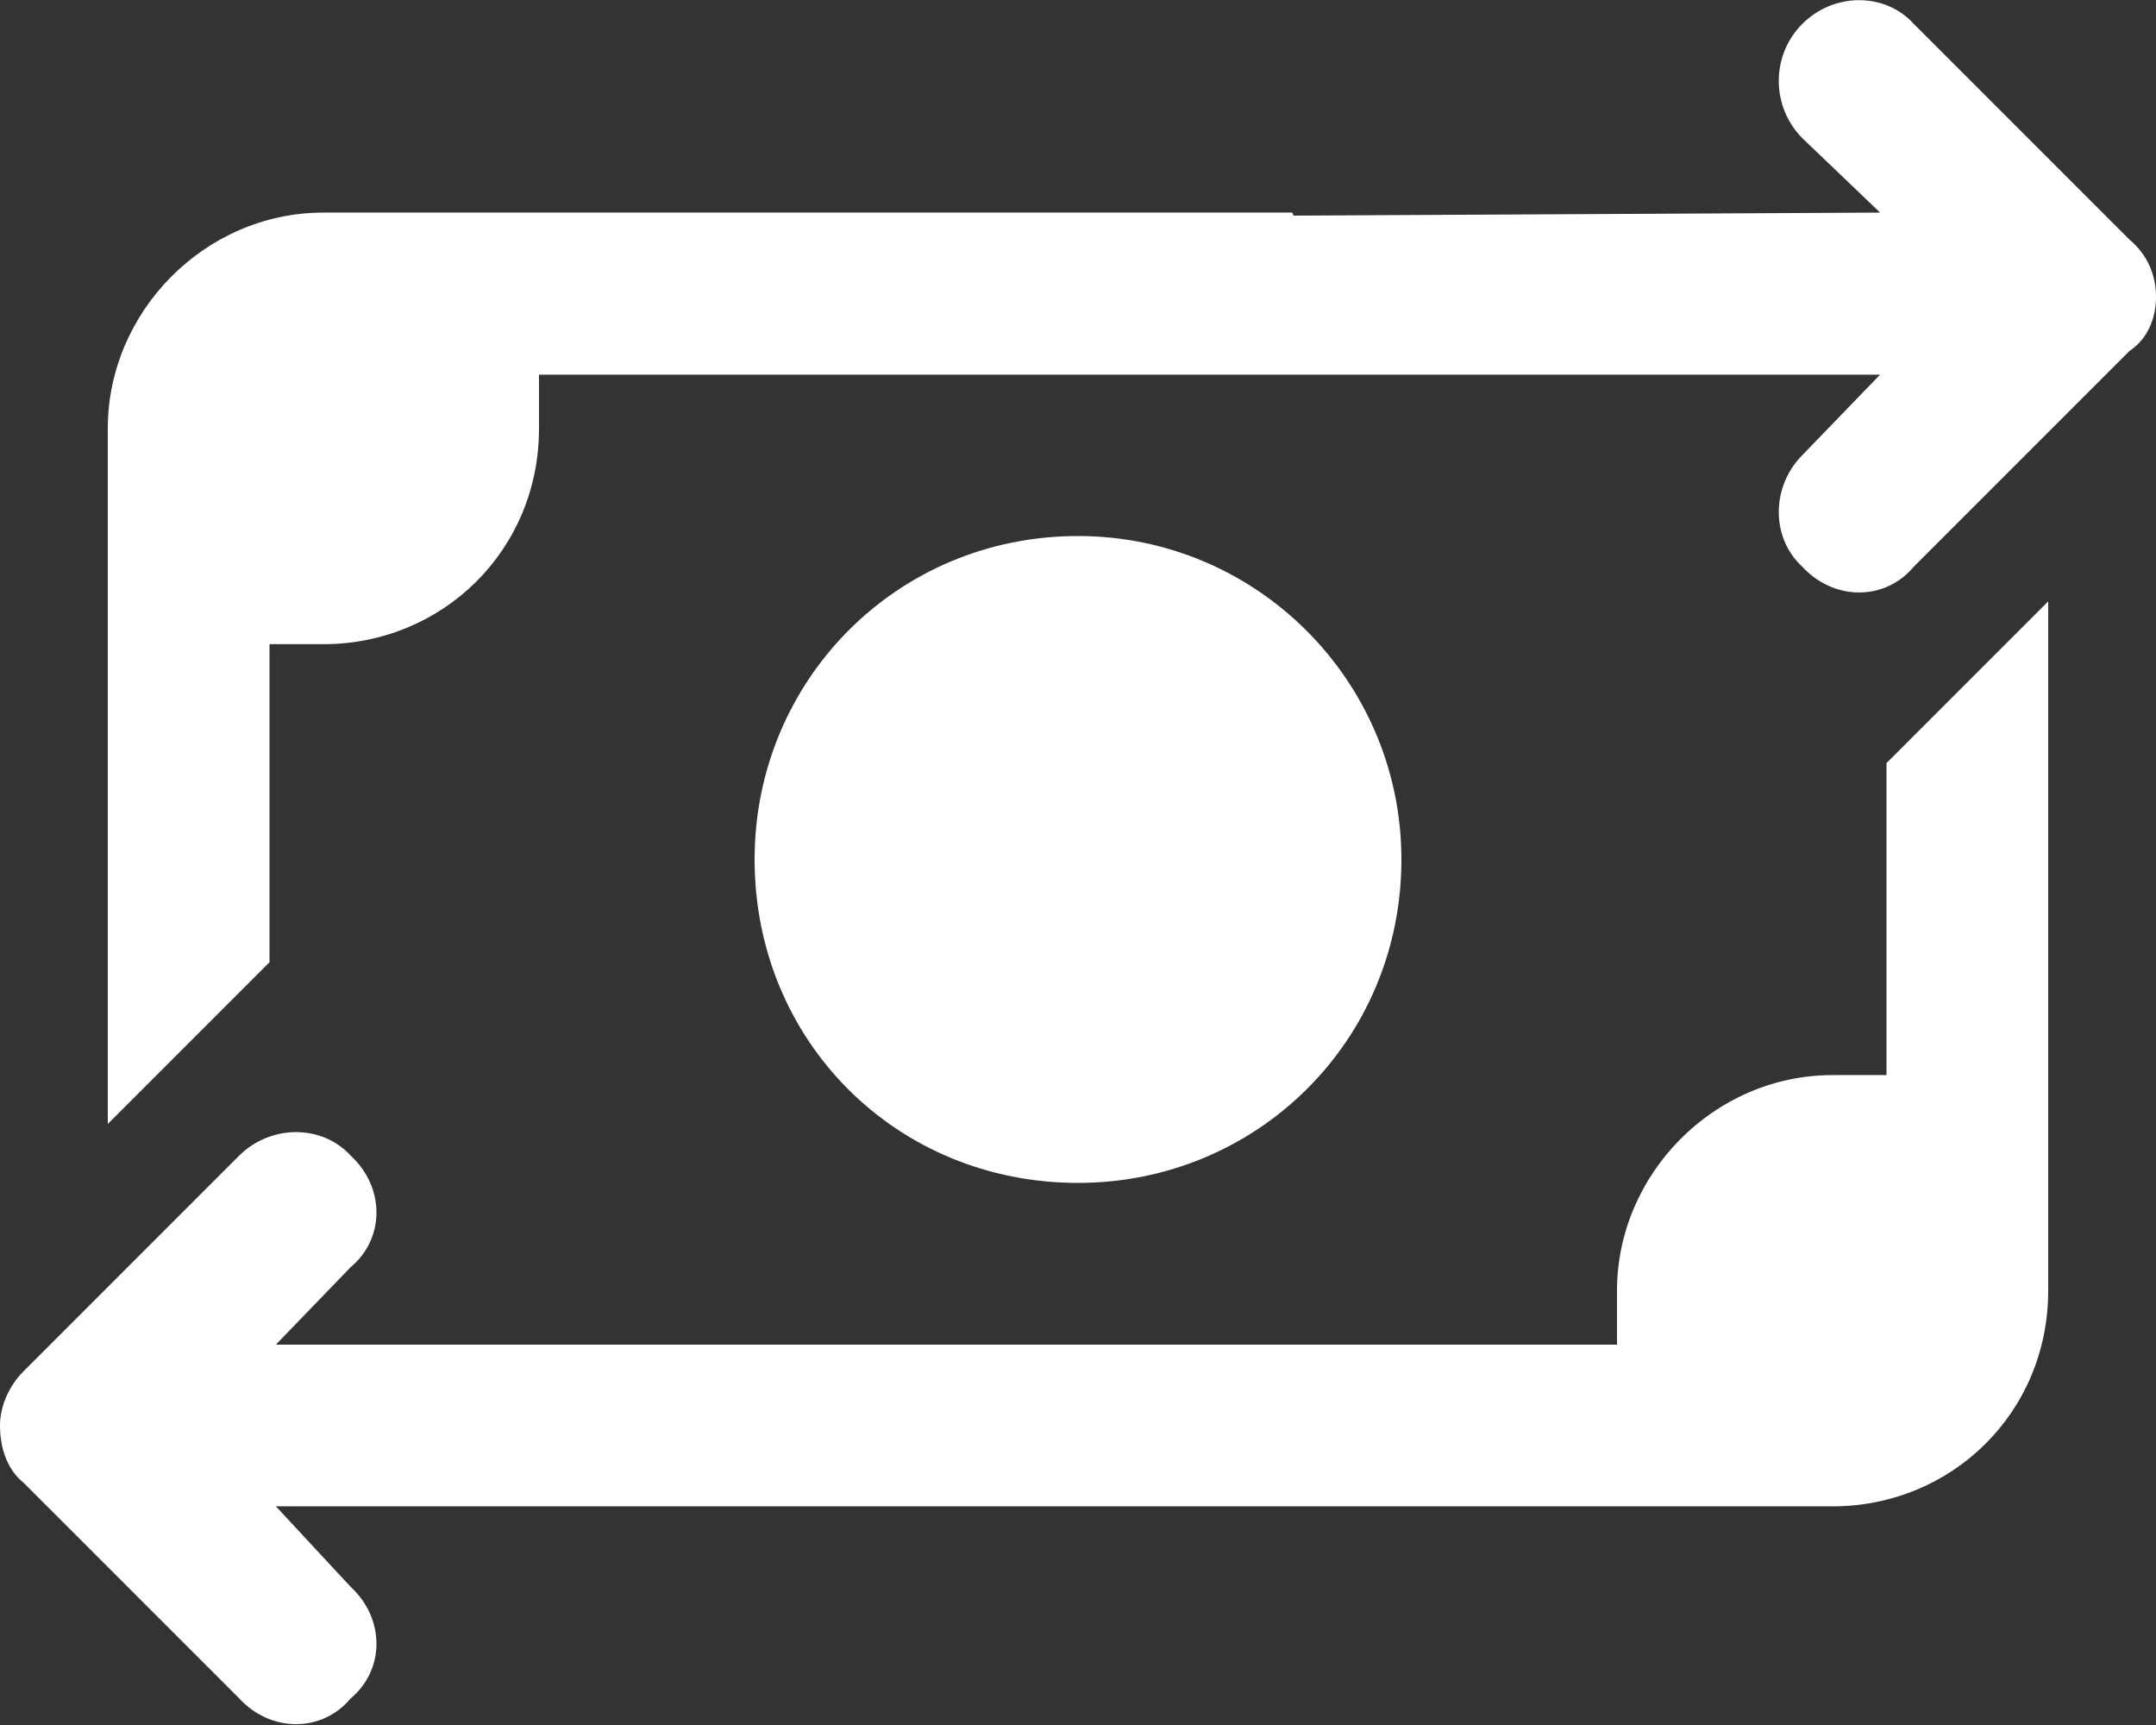
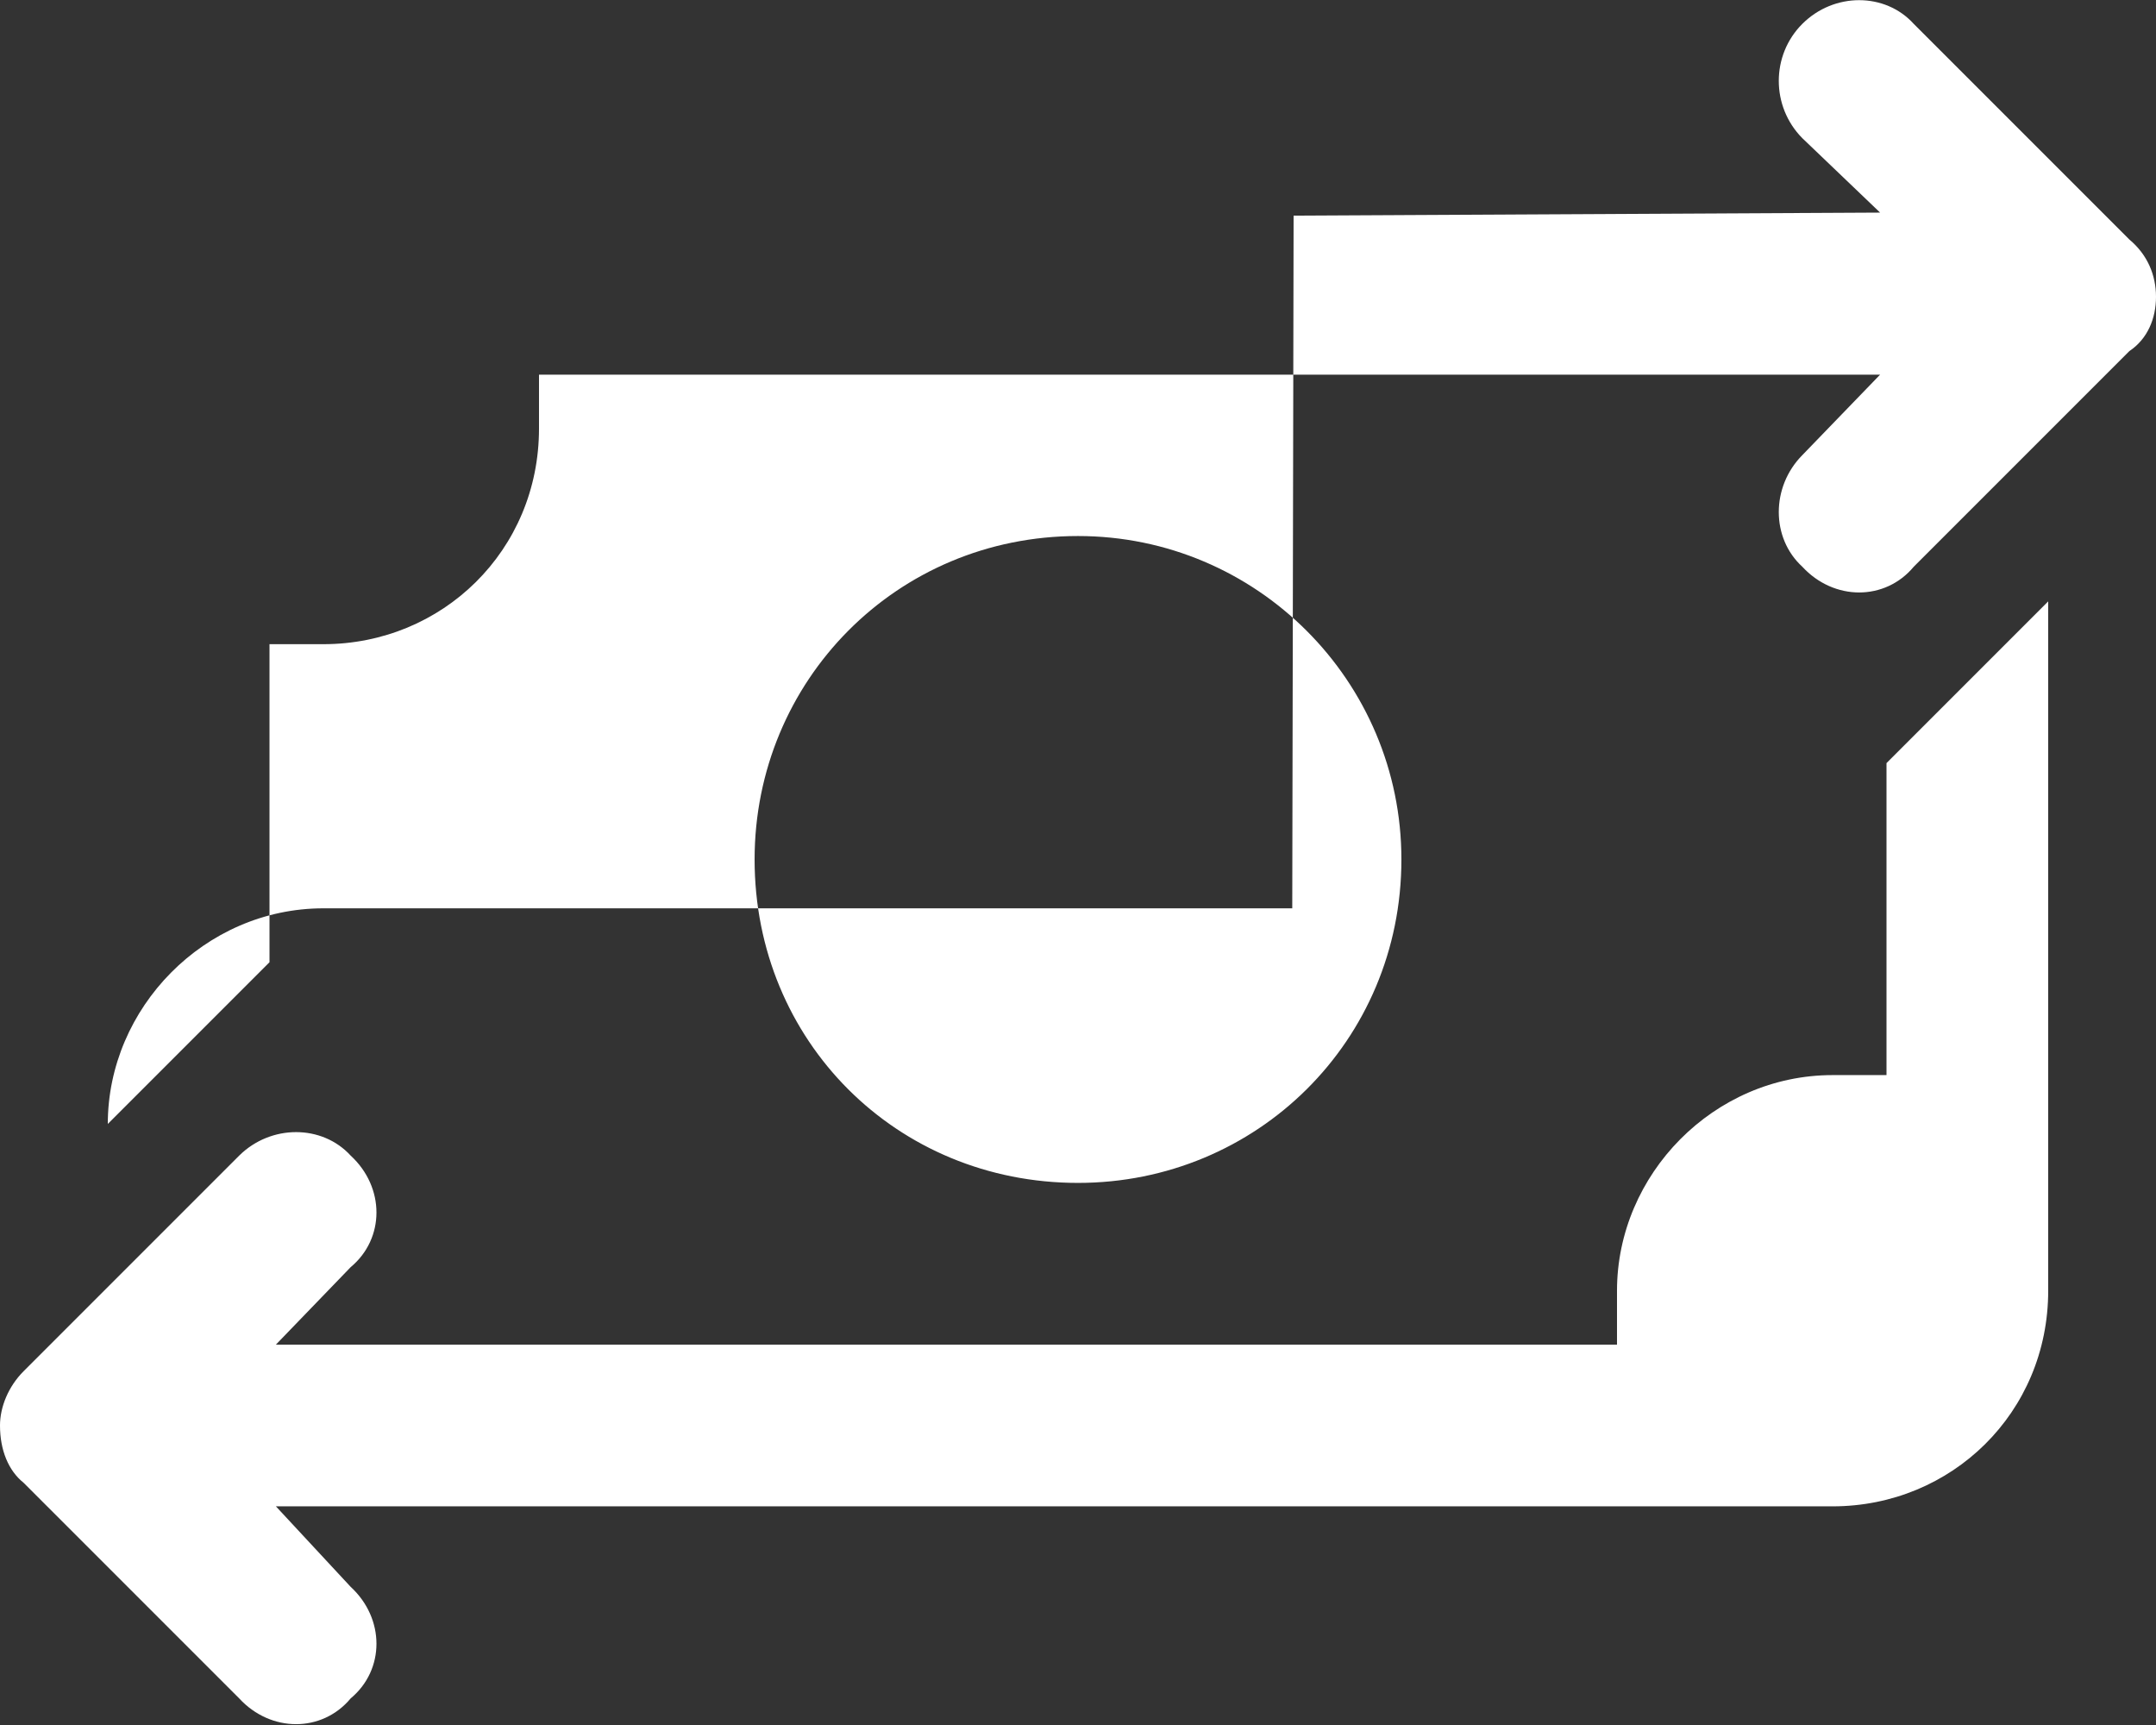
<svg xmlns="http://www.w3.org/2000/svg" version="1.1" id="Layer_1" x="0px" y="0px" viewBox="0 0 640 512" style="enable-background:new 0 0 640 512;" xml:space="preserve">
  <rect x="0" y="0" width="640" height="512" fill="#333333" stroke="none" />
  <style type="text/css">
	.st0{fill:#FFFFFF;}
</style>
-   <path class="st0" d="M558.1,63.1L535,41c-9.3-9.4-9.3-24.6,0-33.9c9.4-9.4,24.6-9.4,33.1,0l64,64c5.4,4.5,7.9,10.6,7.9,17  c0,6.4-2.5,12.5-7.9,16.1l-64,64c-8.5,10.2-23.7,10.2-33.1,0c-9.3-8.5-9.3-23.7,0-33.1l23.1-23.9H160v16c0,36.2-28.7,64-64,64H80  v94.4l-48,48V127.1c0-34.4,28.7-64,64-64h287.6L384,64L558.1,63.1z M560,319.1v-92.6l48-48v204.6c0,36.2-28.7,64-64,64H81.9  l22.2,23.9c10.2,9.4,10.2,24.6,0,33.1c-8.5,10.2-23.7,10.2-33.1,0l-64-64c-4.5-3.6-7-9.7-7-17c0-5.5,2.5-11.6,7-16.1l64-64  c9.4-9.3,24.6-9.3,33.1,0c10.2,9.4,10.2,24.6,0,33.1l-22.2,23h173.2c1,0,1.2,0,1.3,0H480v-16c0-34.5,28.7-64,64-64H560z M224,255.1  c0-53,42.1-96,96-96c53,0,96,43,96,96c0,53.9-43,96-96,96C266.1,351.1,224,309,224,255.1L224,255.1z" />
+   <path class="st0" d="M558.1,63.1L535,41c-9.3-9.4-9.3-24.6,0-33.9c9.4-9.4,24.6-9.4,33.1,0l64,64c5.4,4.5,7.9,10.6,7.9,17  c0,6.4-2.5,12.5-7.9,16.1l-64,64c-8.5,10.2-23.7,10.2-33.1,0c-9.3-8.5-9.3-23.7,0-33.1l23.1-23.9H160v16c0,36.2-28.7,64-64,64H80  v94.4l-48,48c0-34.4,28.7-64,64-64h287.6L384,64L558.1,63.1z M560,319.1v-92.6l48-48v204.6c0,36.2-28.7,64-64,64H81.9  l22.2,23.9c10.2,9.4,10.2,24.6,0,33.1c-8.5,10.2-23.7,10.2-33.1,0l-64-64c-4.5-3.6-7-9.7-7-17c0-5.5,2.5-11.6,7-16.1l64-64  c9.4-9.3,24.6-9.3,33.1,0c10.2,9.4,10.2,24.6,0,33.1l-22.2,23h173.2c1,0,1.2,0,1.3,0H480v-16c0-34.5,28.7-64,64-64H560z M224,255.1  c0-53,42.1-96,96-96c53,0,96,43,96,96c0,53.9-43,96-96,96C266.1,351.1,224,309,224,255.1L224,255.1z" />
</svg>